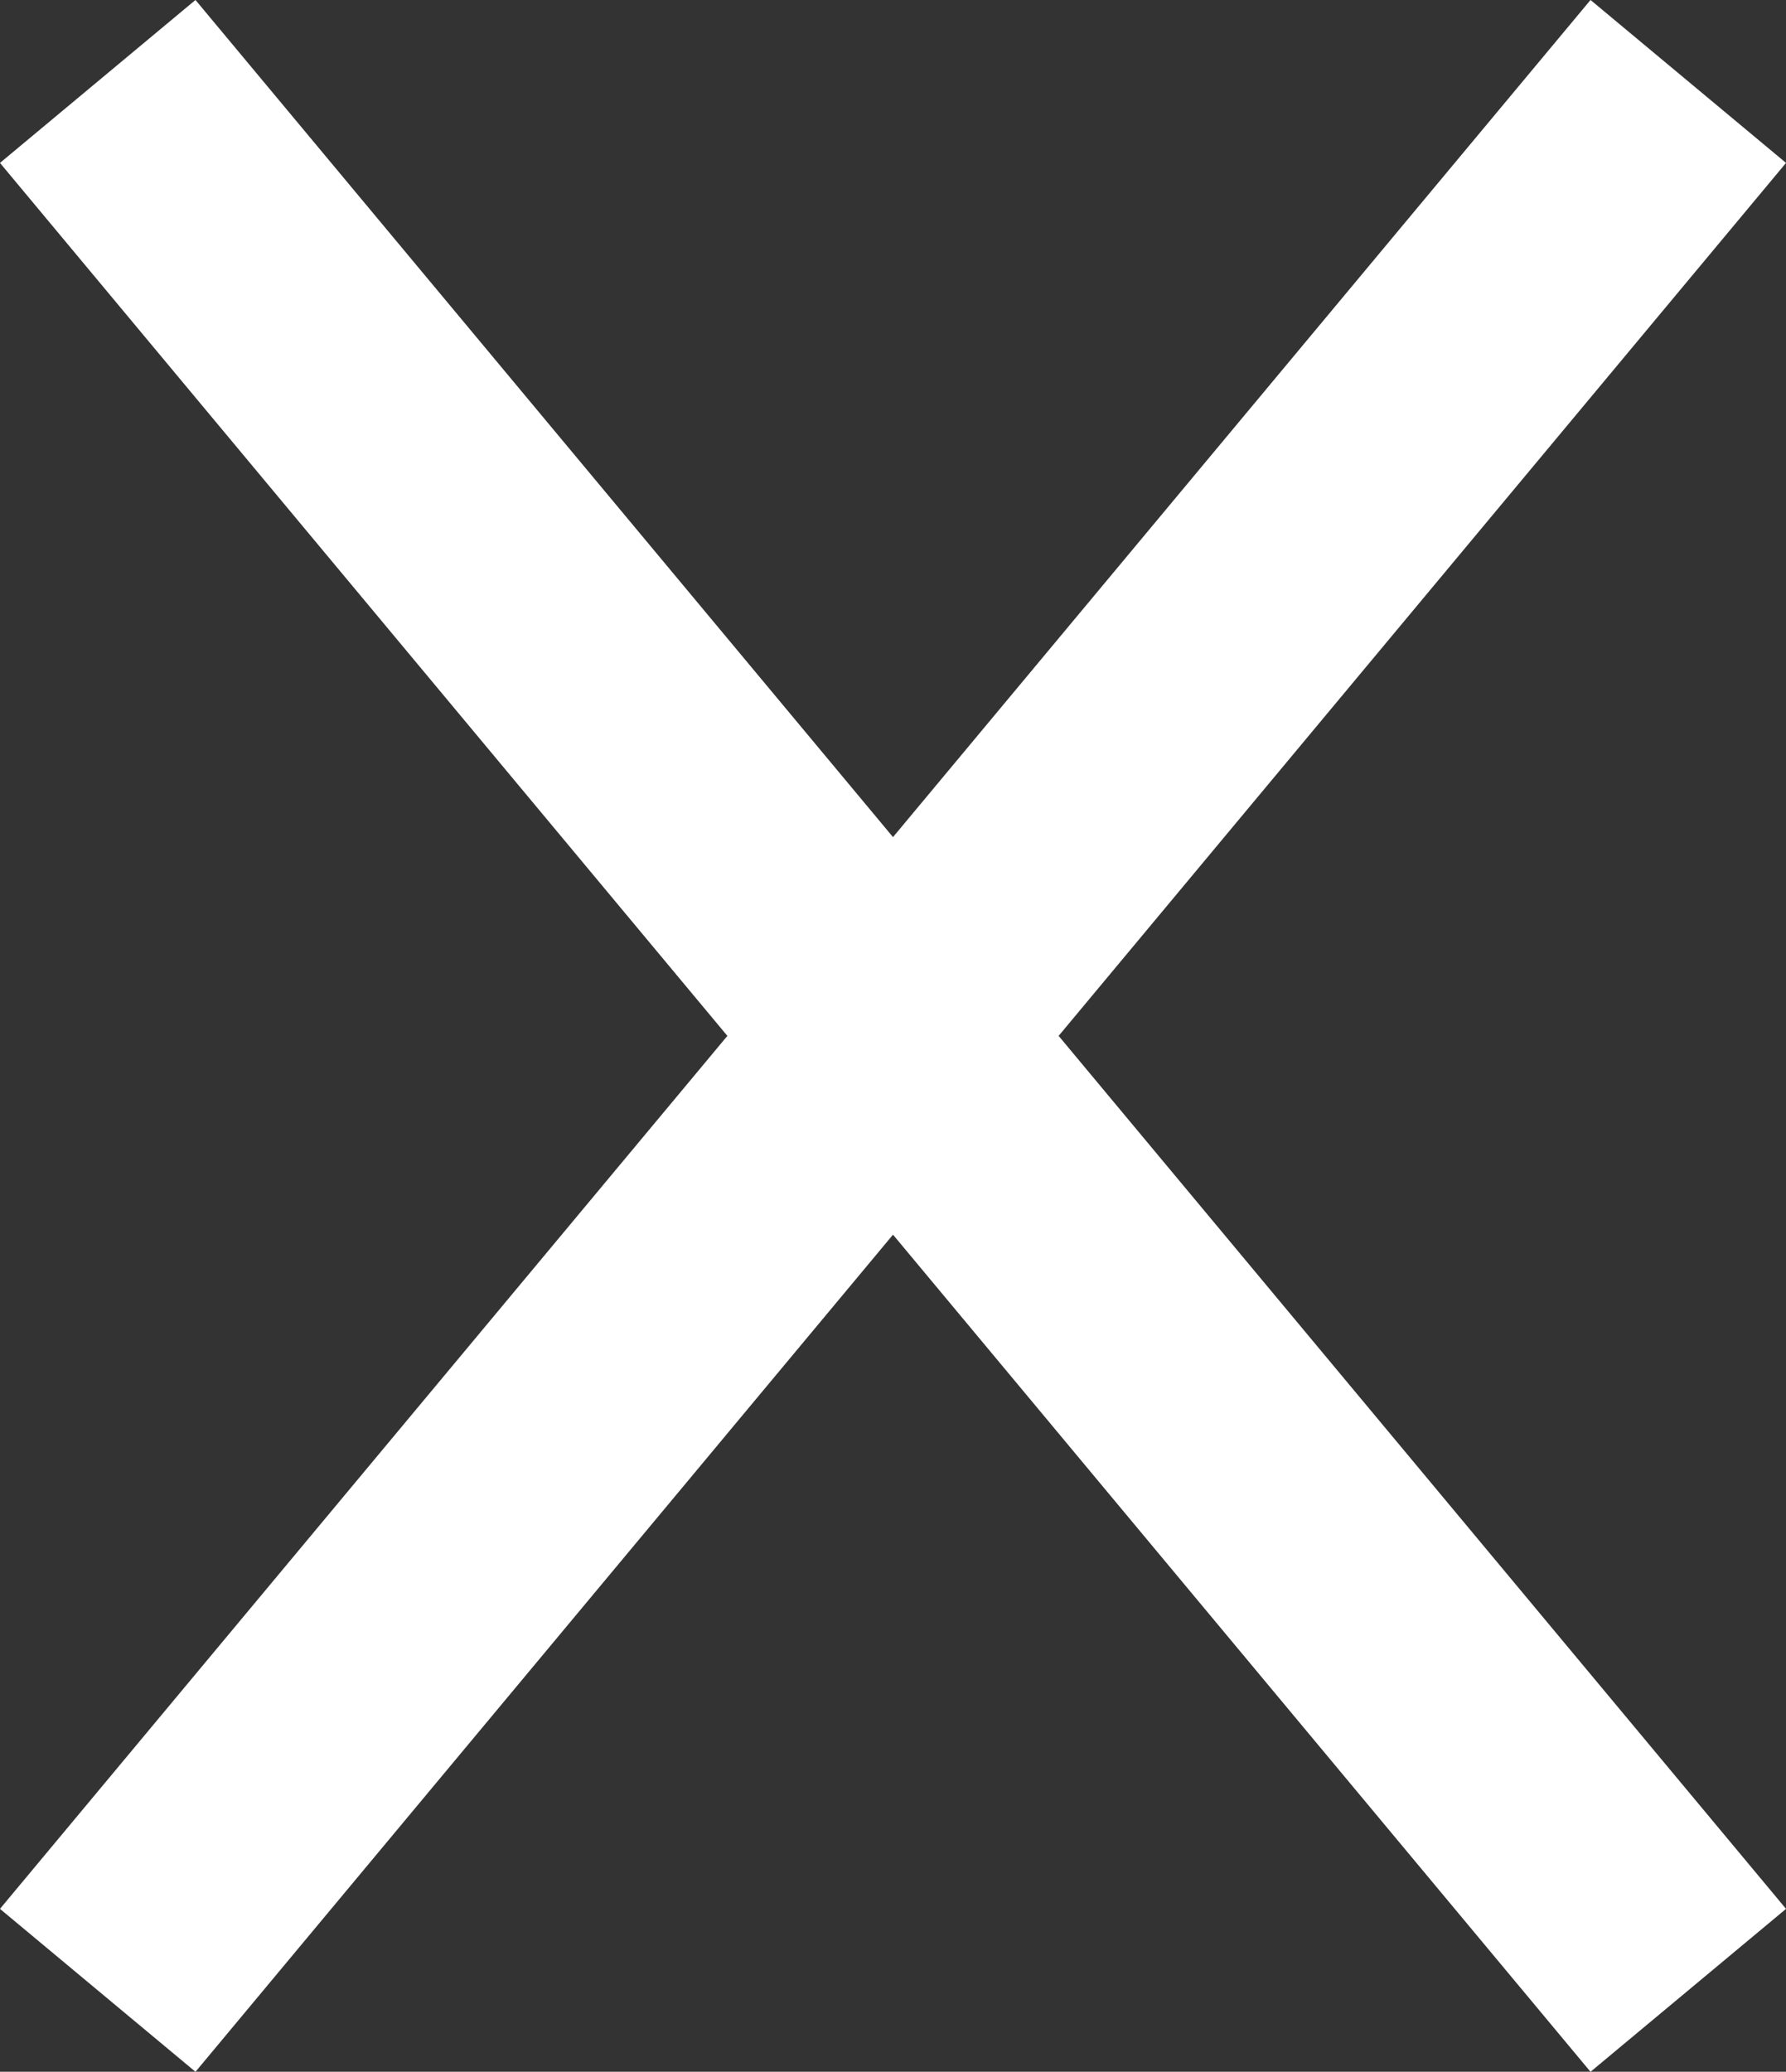
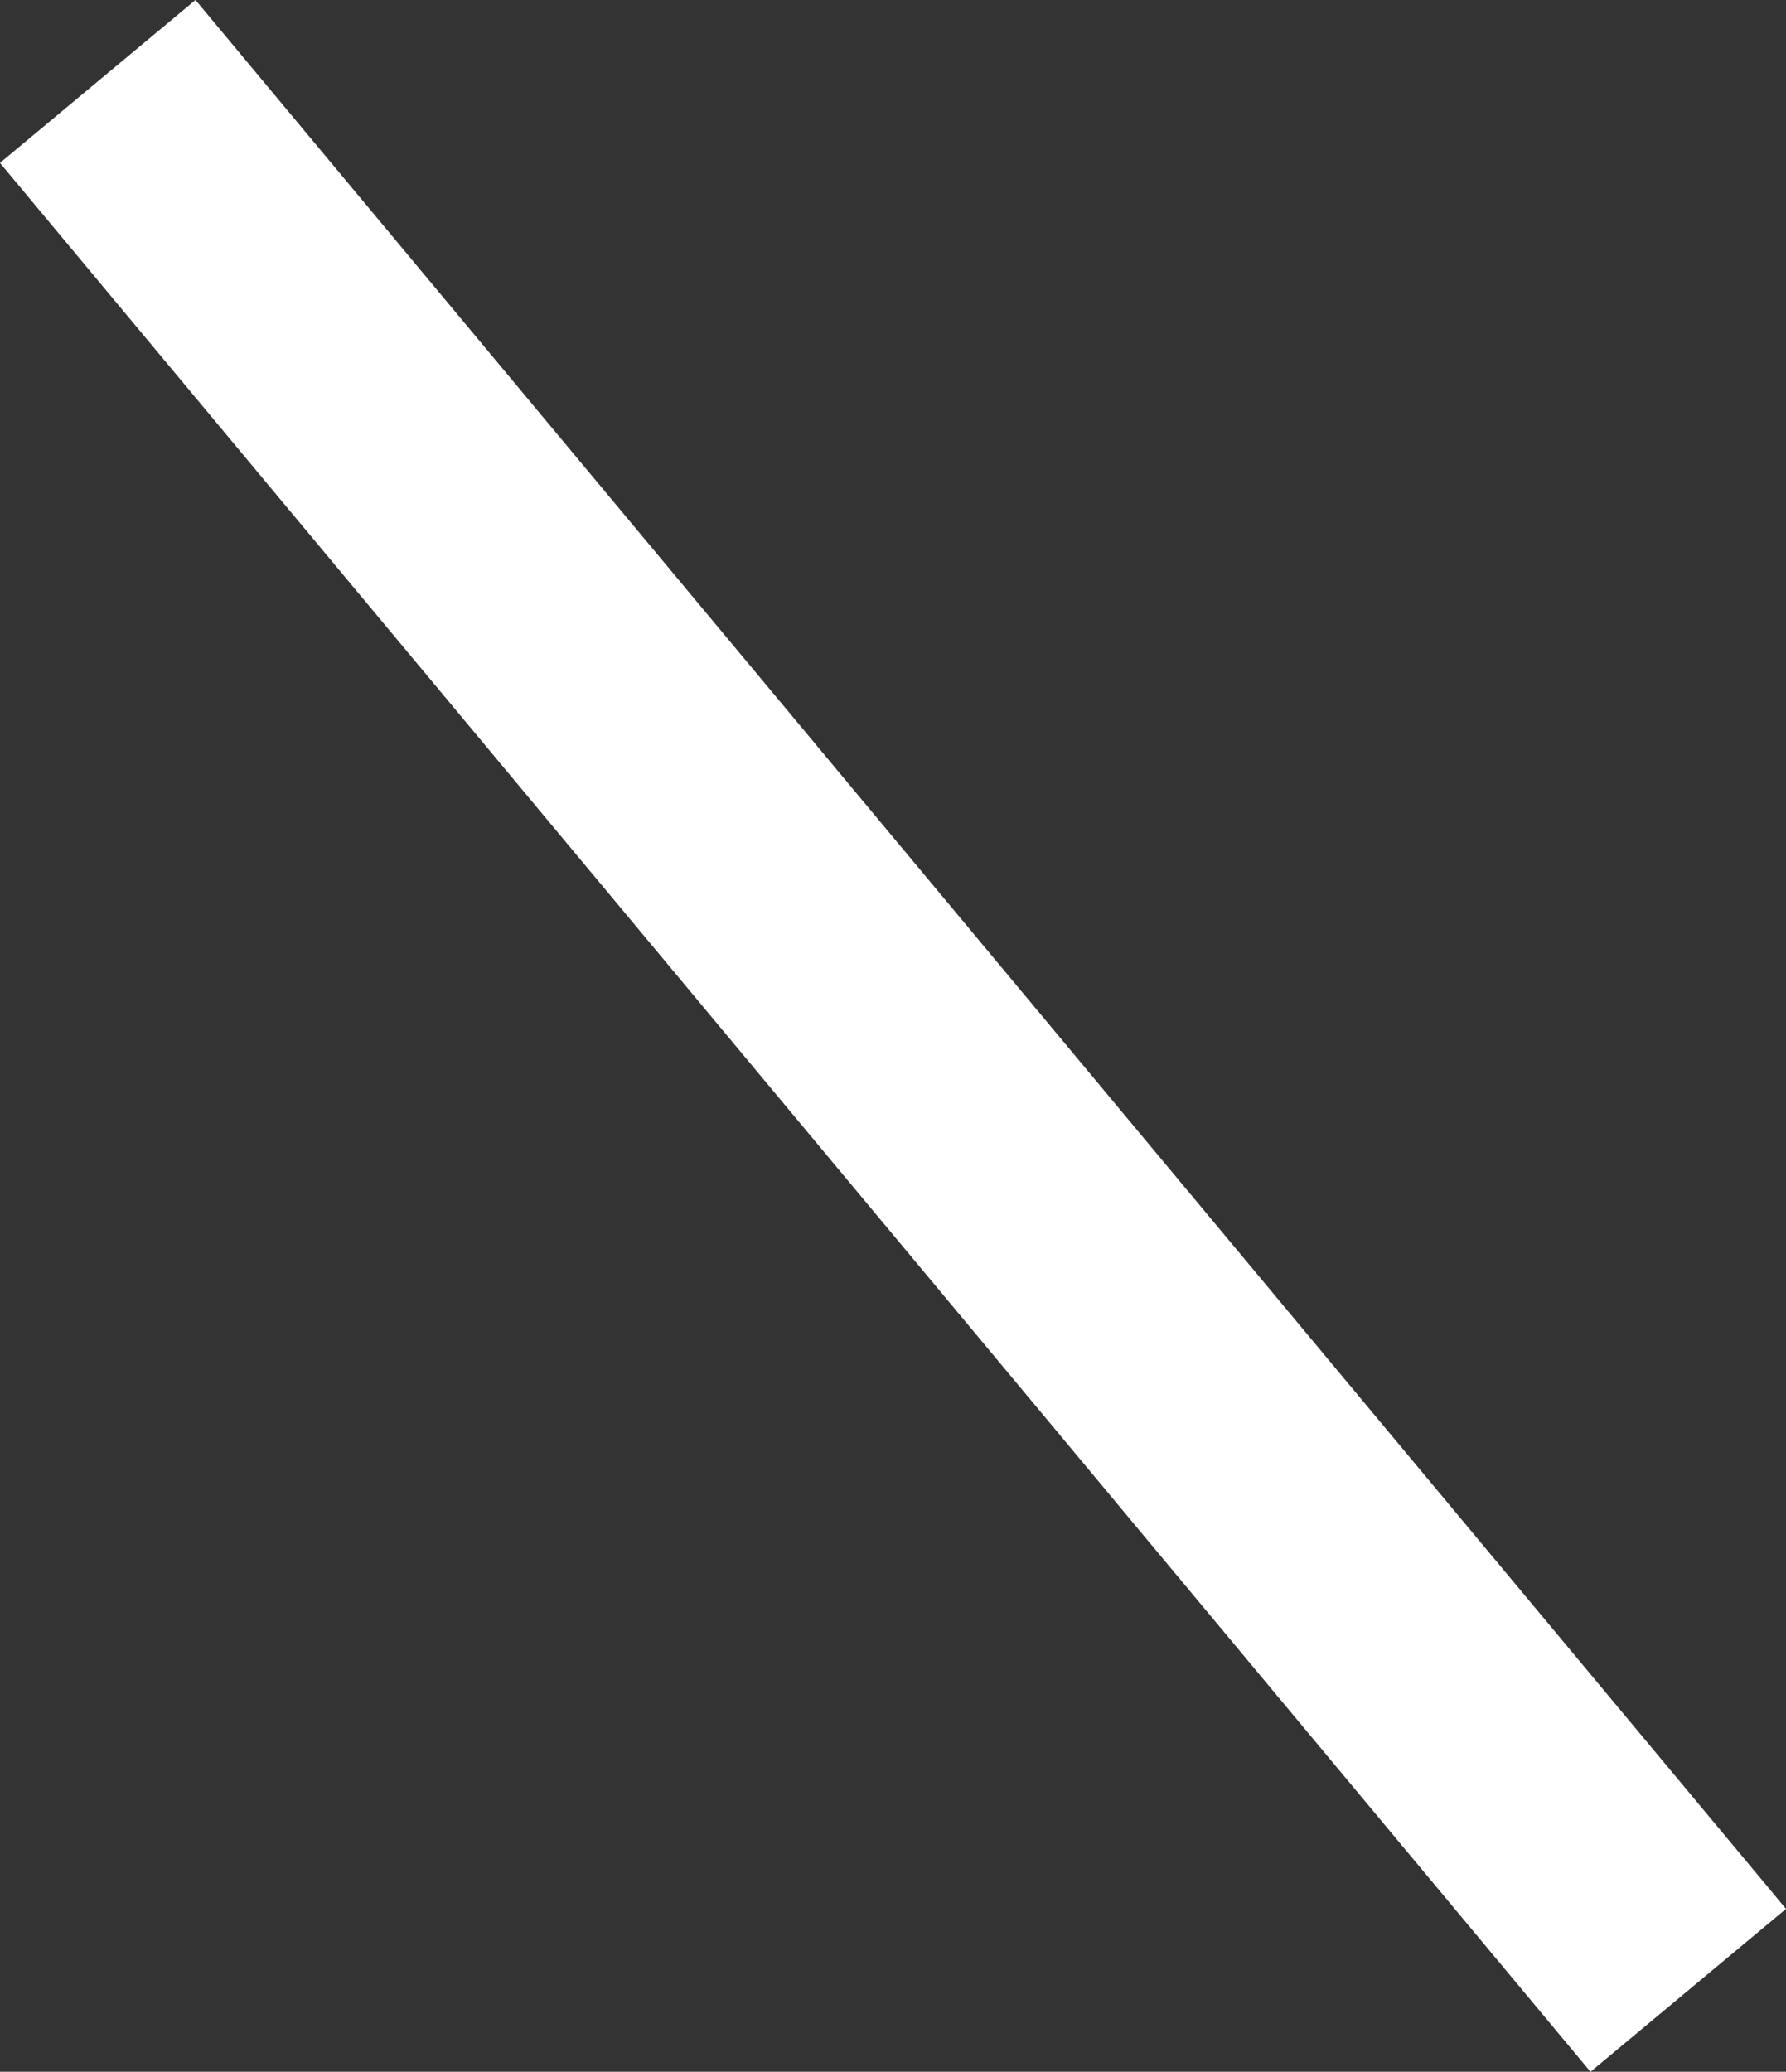
<svg xmlns="http://www.w3.org/2000/svg" width="14.036" height="16.28" viewBox="0 0 14.036 16.28">
  <rect x="0" y="0" width="14.036" height="16.28" fill="#333333" stroke="none" />
  <g id="グループ_393" data-name="グループ 393" transform="translate(-337.232 -22.86)">
-     <line id="線_37" data-name="線 37" y1="15" x2="12.5" transform="translate(338 23.5)" fill="none" stroke="#fff" stroke-width="2" />
    <line id="線_38" data-name="線 38" x2="12.5" y2="15" transform="translate(338 23.5)" fill="none" stroke="#fff" stroke-width="2" />
  </g>
</svg>